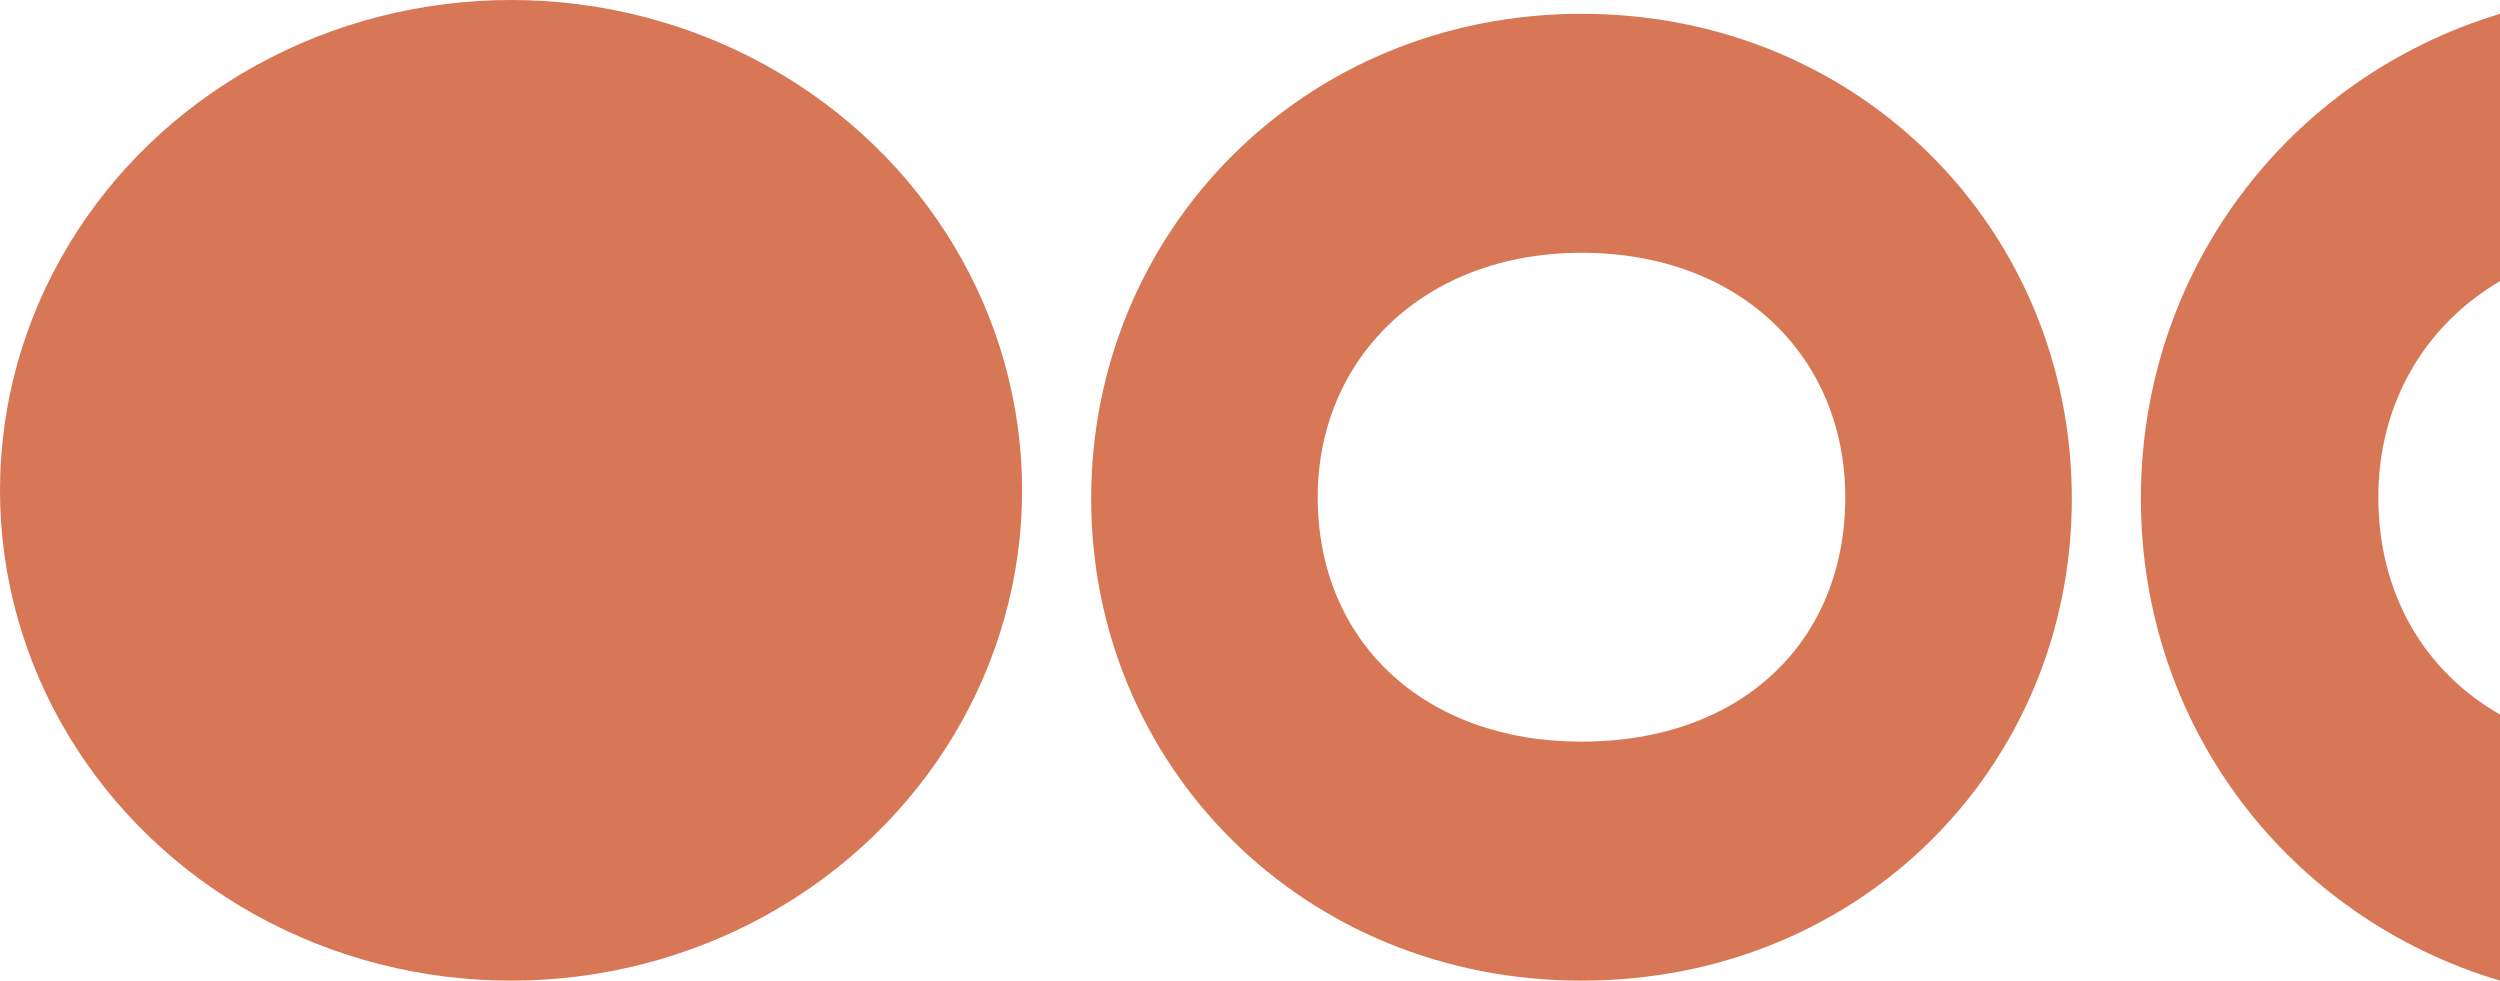
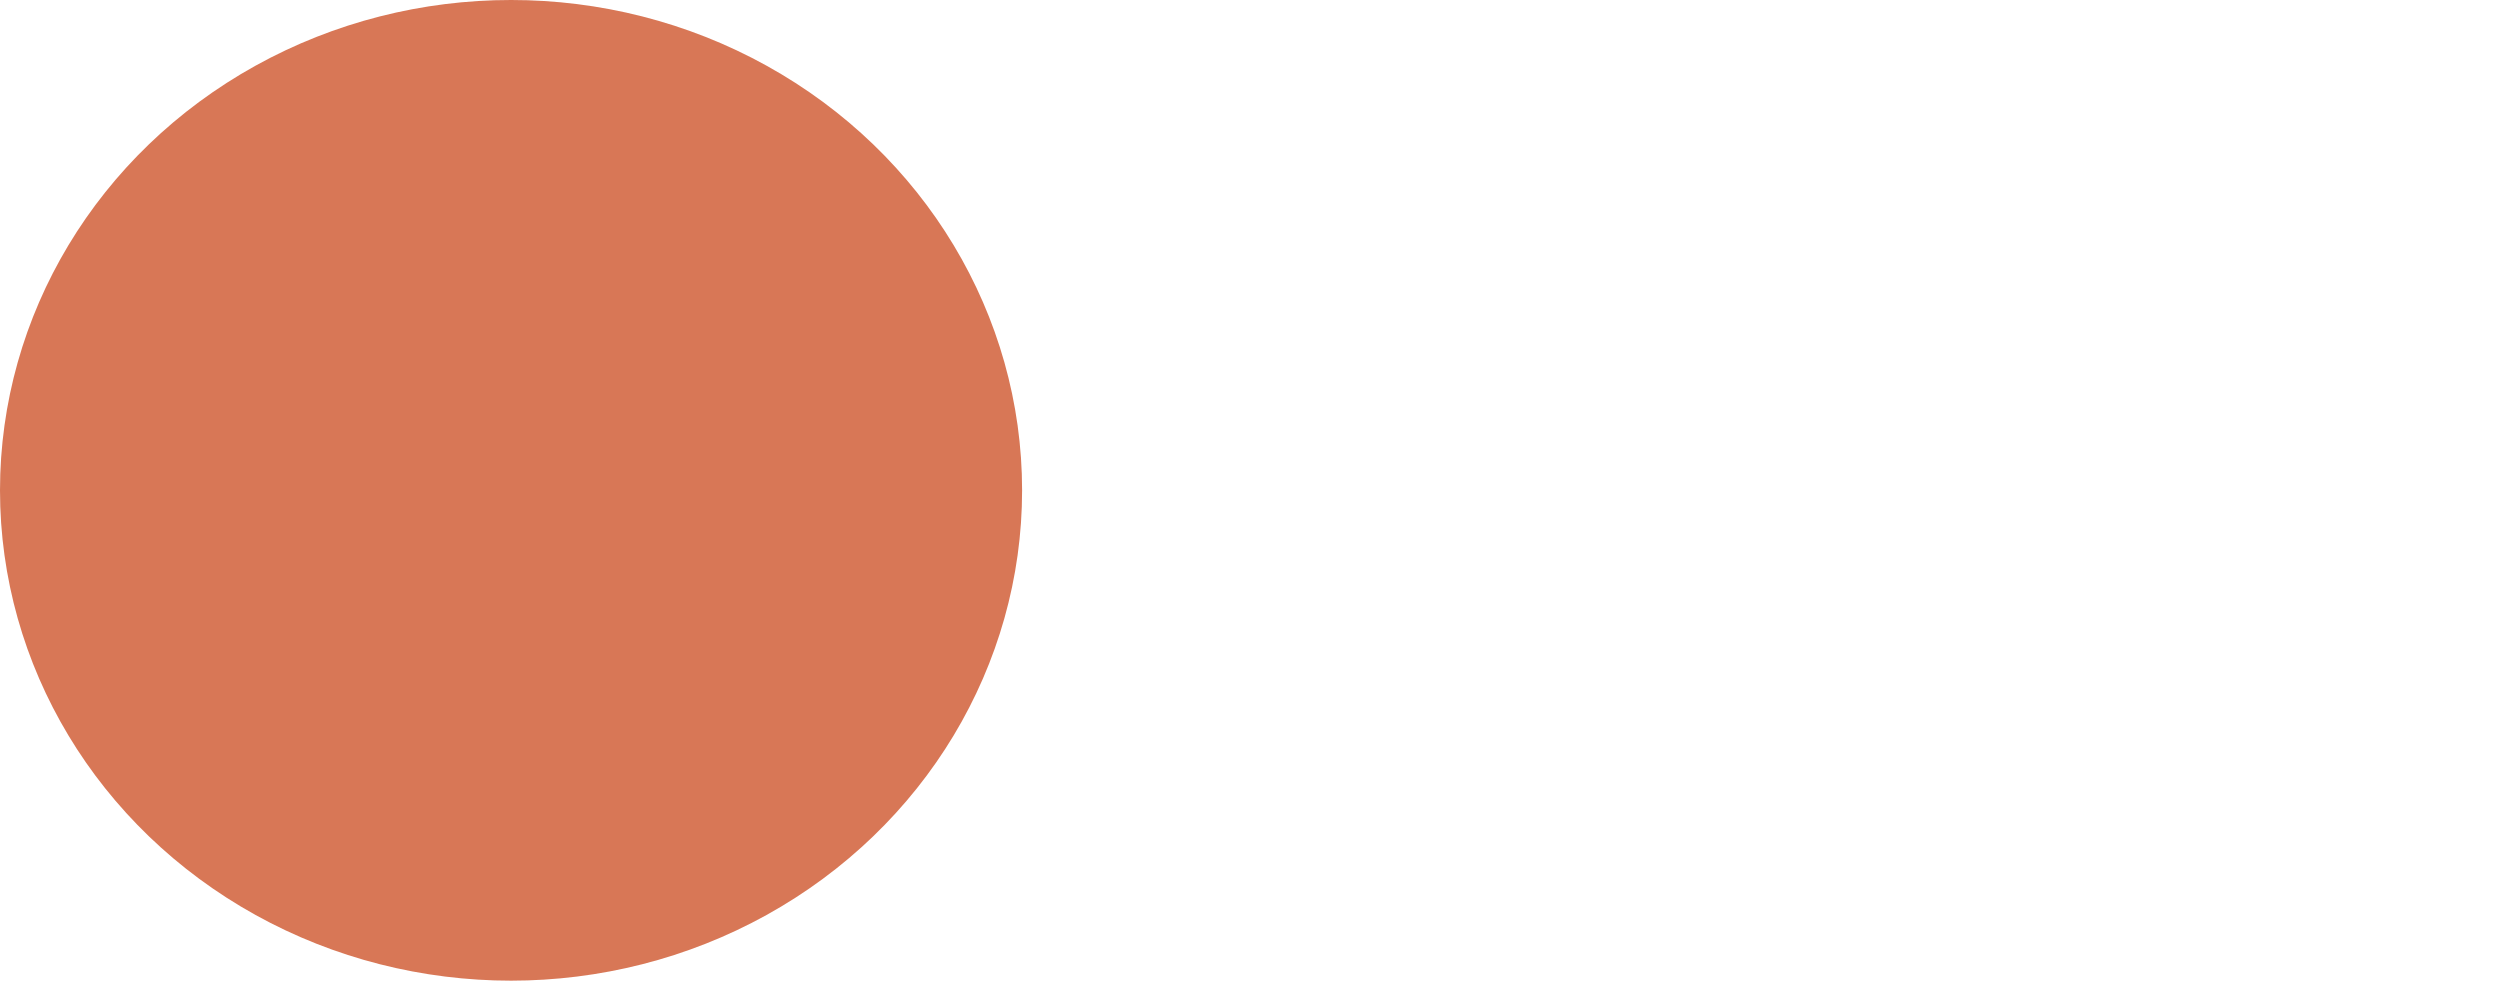
<svg xmlns="http://www.w3.org/2000/svg" width="181" height="71" viewBox="0 0 181 71" fill="none">
-   <path d="M114.501 53.696C126.124 53.696 133.598 46.422 133.598 35.999C133.598 25.972 126.124 18.302 114.501 18.302C103.083 18.302 95.402 25.972 95.402 35.999C95.402 46.422 103.083 53.696 114.501 53.696ZM114.501 1C134.739 1 150 16.73 150 36.098C150 55.466 134.739 71 114.501 71C94.362 71 79 55.466 79 36.098C79 16.73 94.362 1 114.501 1Z" fill="#D87756" />
-   <path fill-rule="evenodd" clip-rule="evenodd" d="M181 51.733C175.494 48.581 172.191 42.966 172.191 35.991C172.191 29.28 175.494 23.591 181 20.353V1C165.66 5.638 155 19.604 155 36.094C155 52.584 165.66 66.416 181 71V51.733Z" fill="#D87756" />
  <ellipse cx="37" cy="35.5" rx="37" ry="35.5" fill="#D87756" />
</svg>